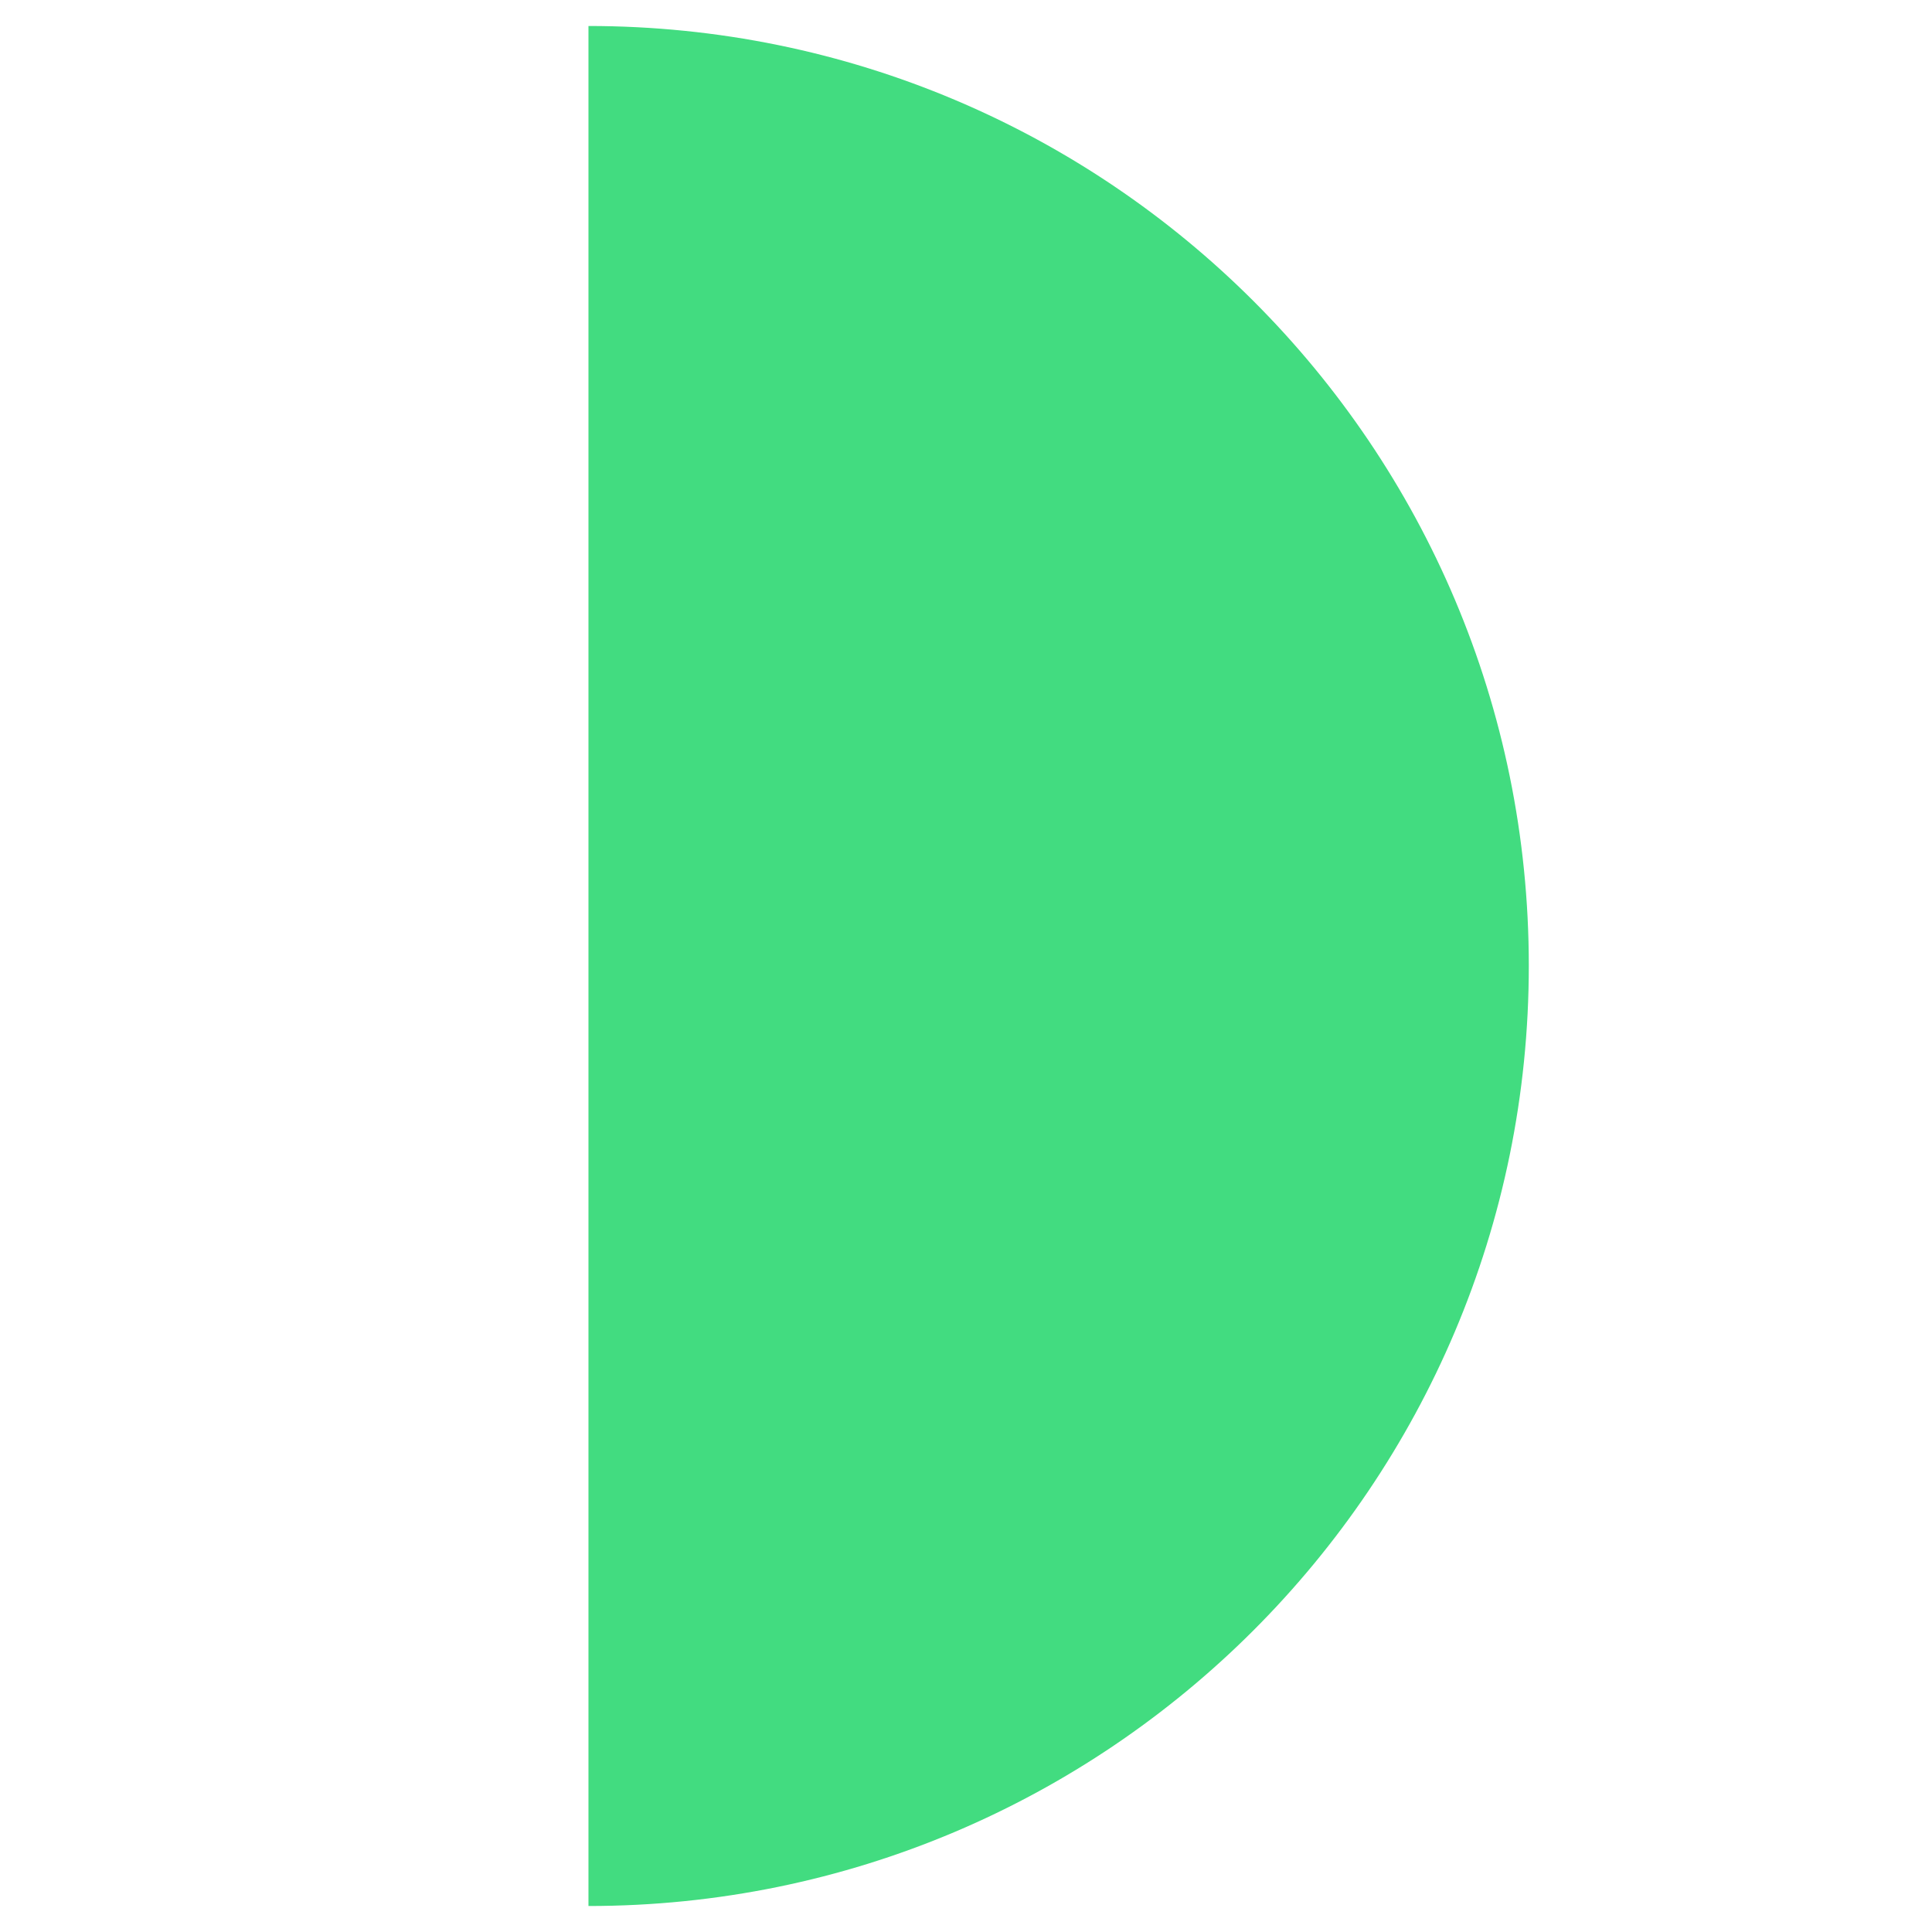
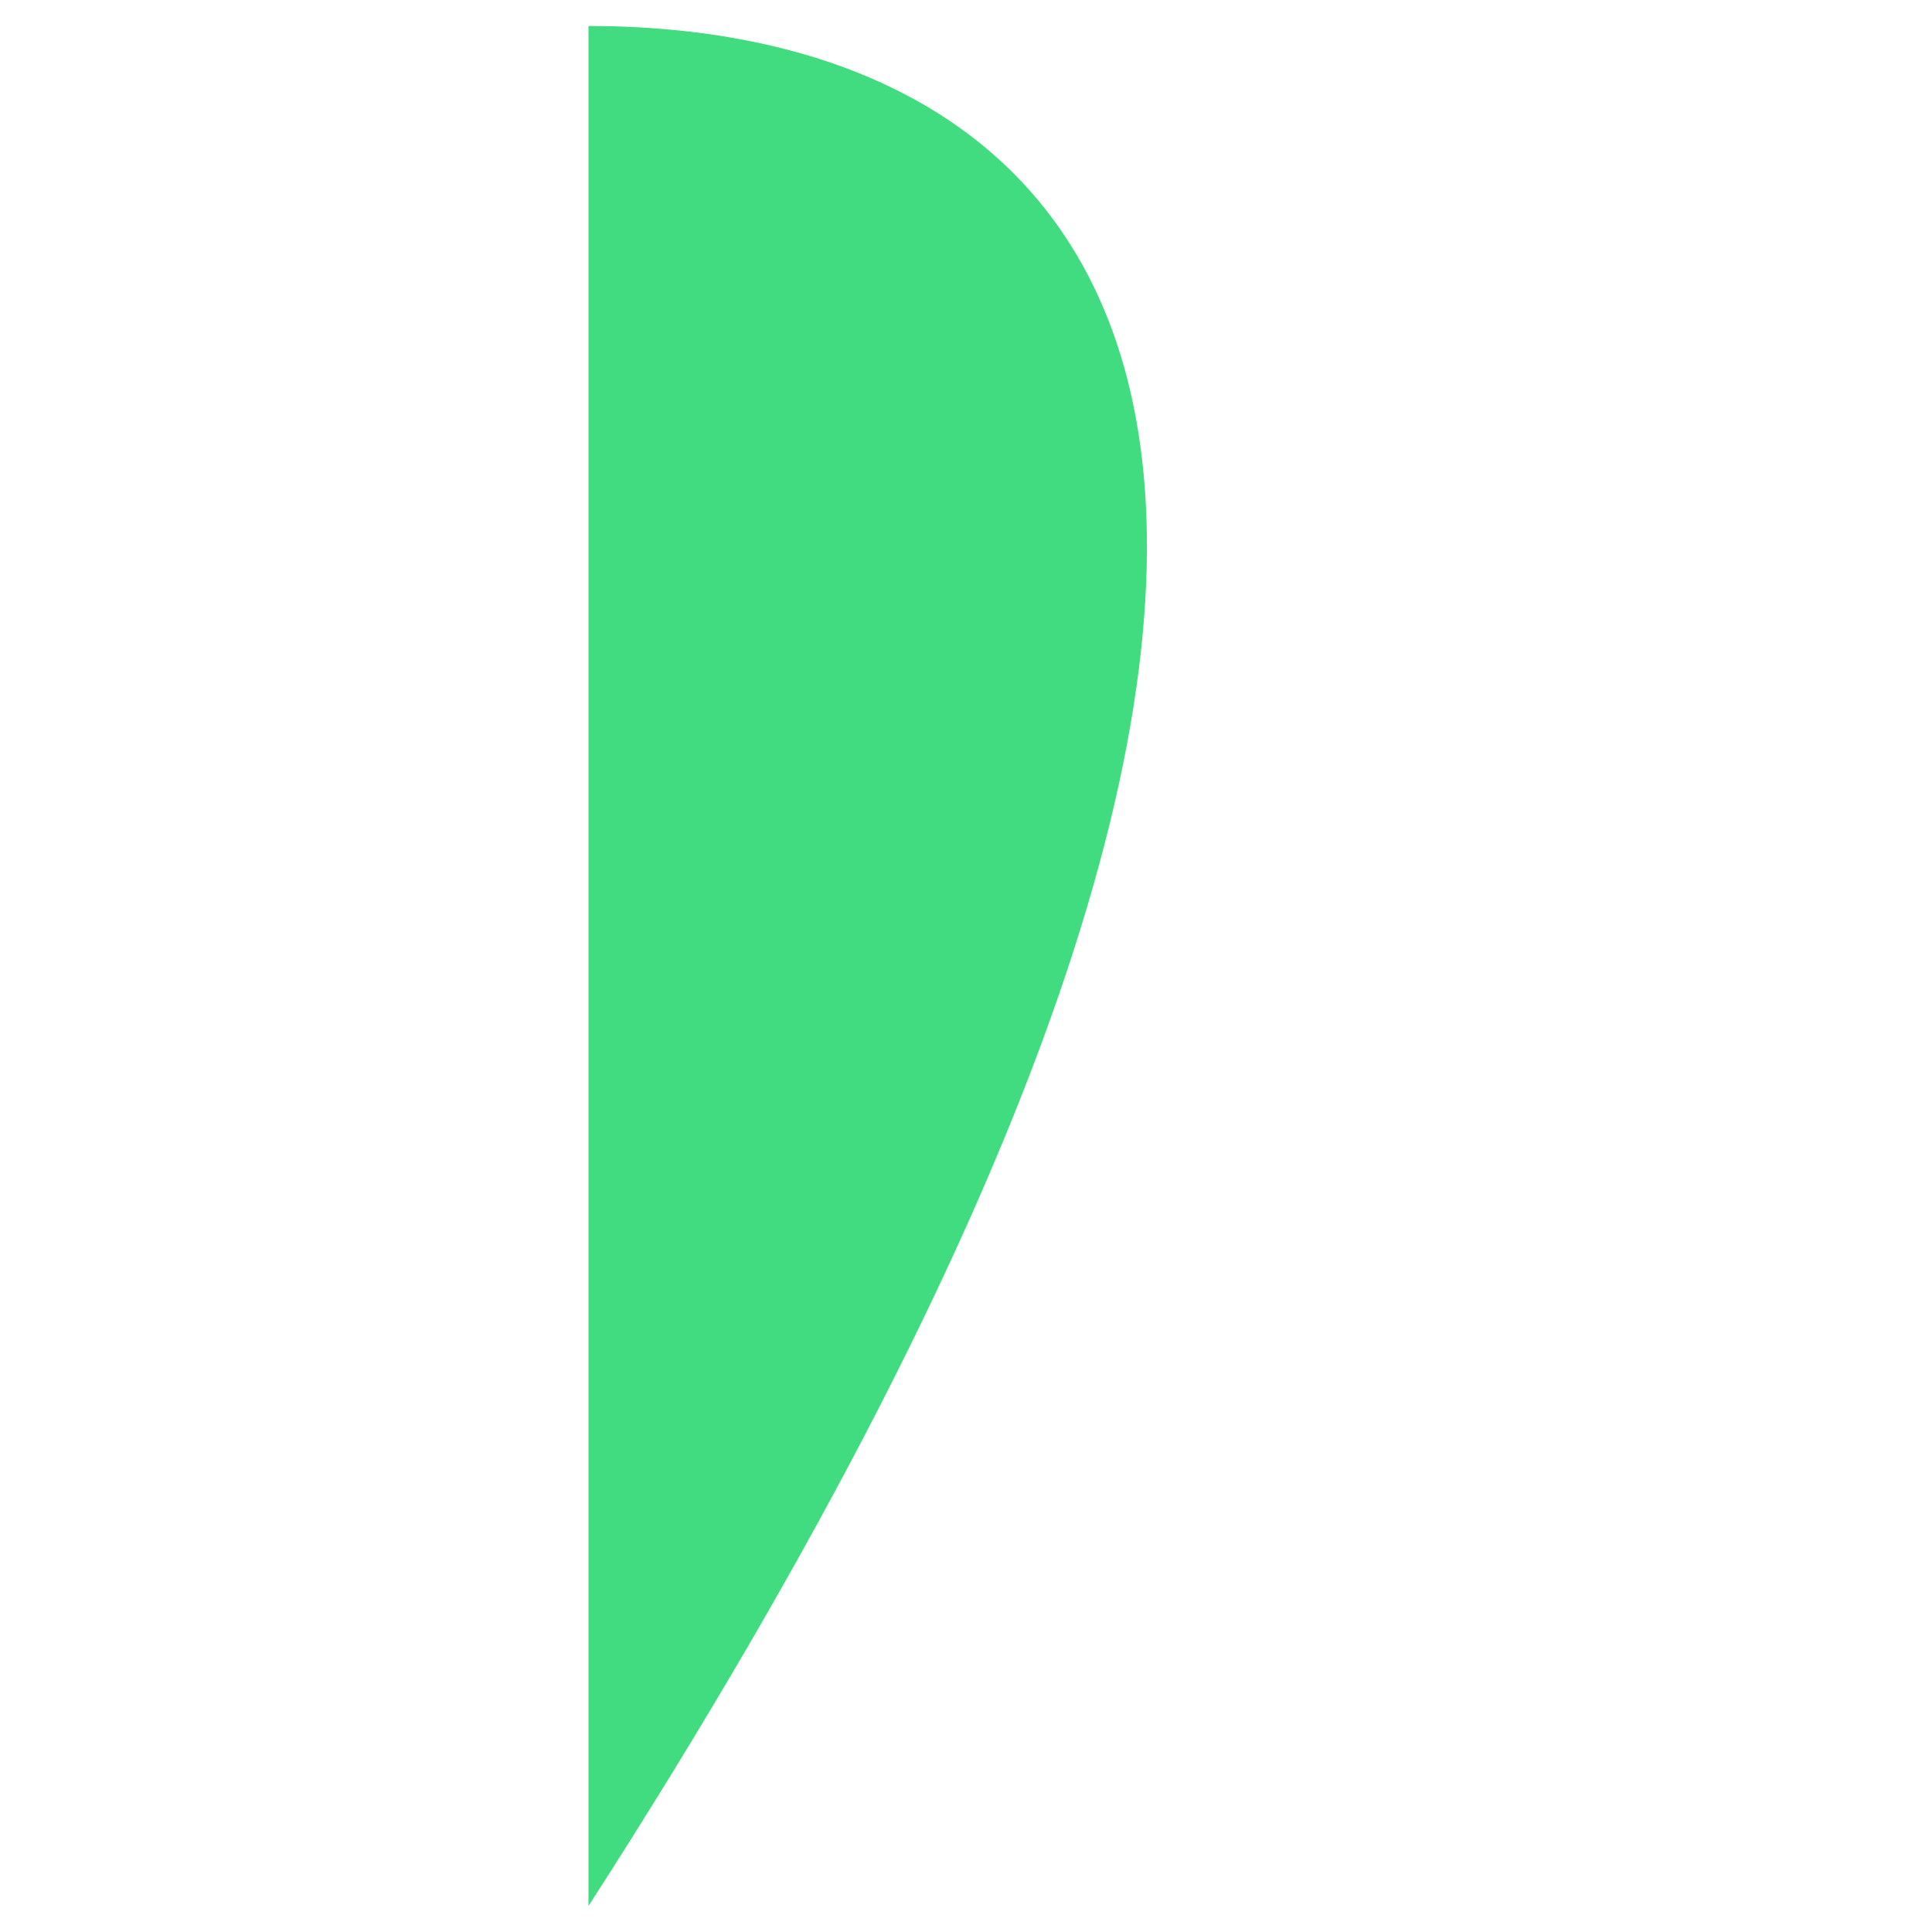
<svg xmlns="http://www.w3.org/2000/svg" id="Calque_1" x="0px" y="0px" viewBox="0 0 289.9 289.9" style="enable-background:new 0 0 289.9 289.9;" xml:space="preserve">
  <style type="text/css">	.st0{fill:#42DC80;}</style>
  <g>
    <g>
      <g>
-         <path class="st0" d="M88.3,3.9V286c77.9,0,141.1-63.2,141.1-141.1C229.4,67,166.3,3.9,88.3,3.9z" />
+         <path class="st0" d="M88.3,3.9V286C229.4,67,166.3,3.9,88.3,3.9z" />
      </g>
    </g>
    <g>	</g>
  </g>
</svg>